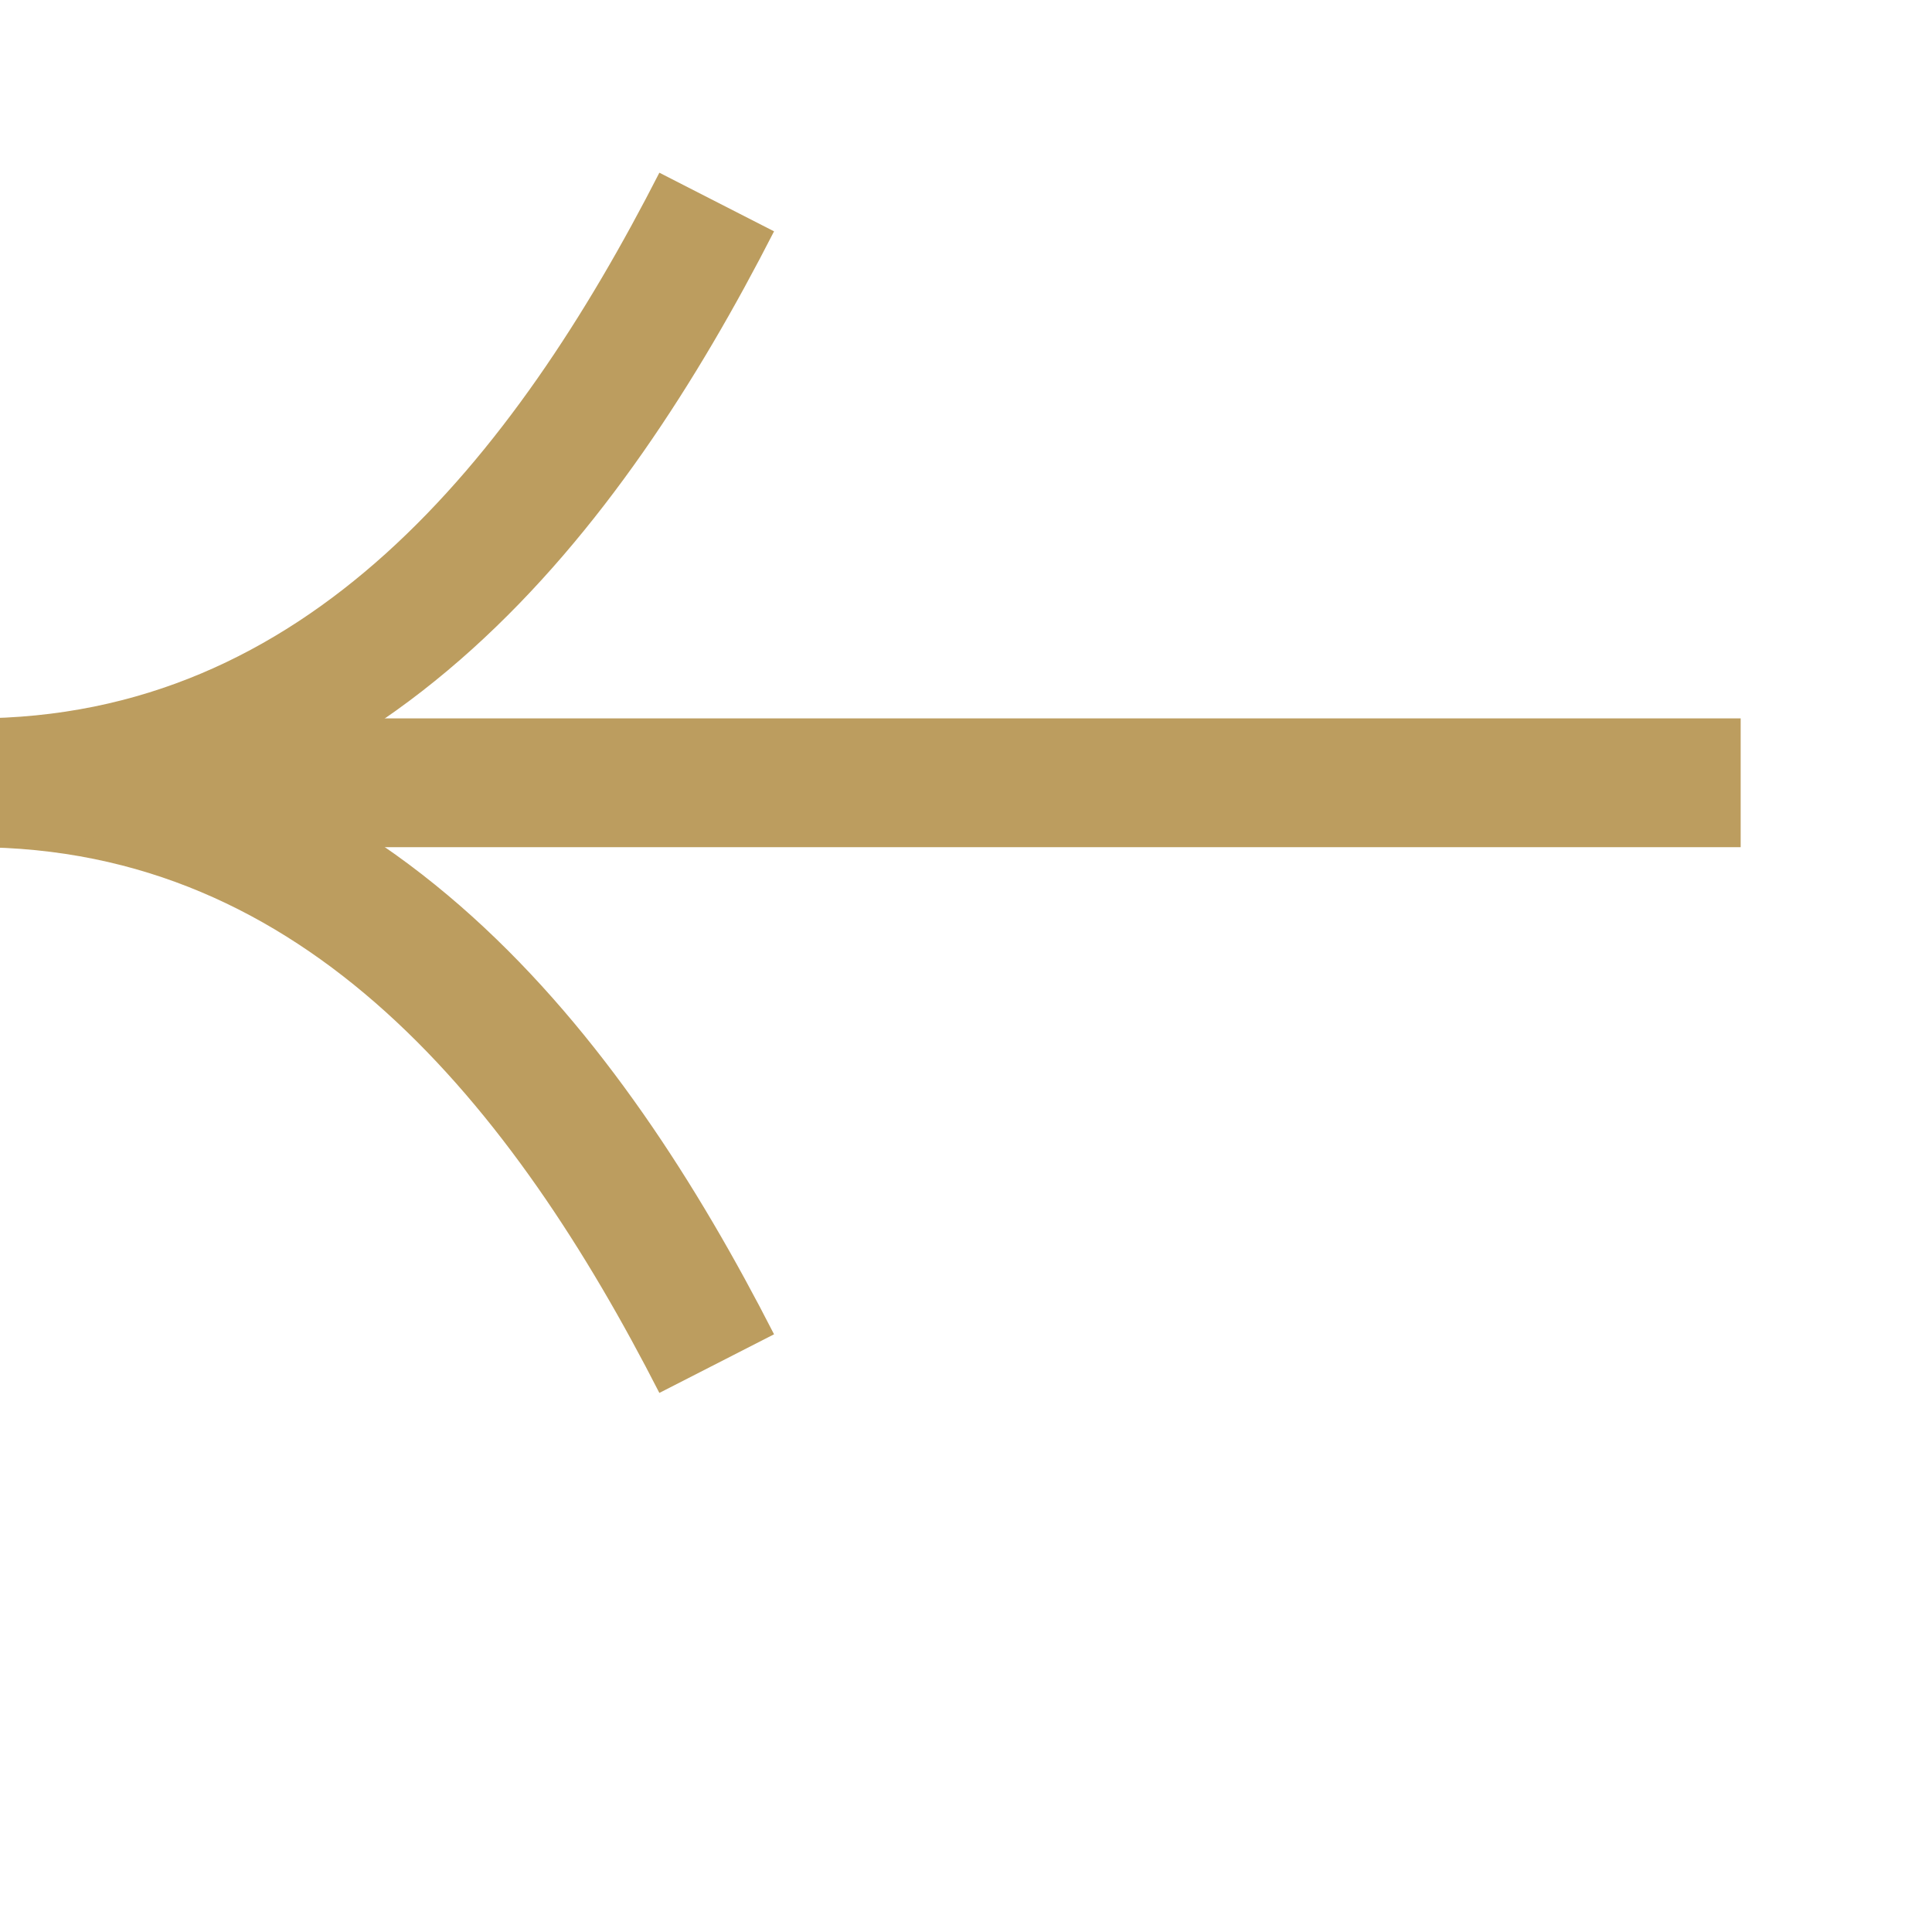
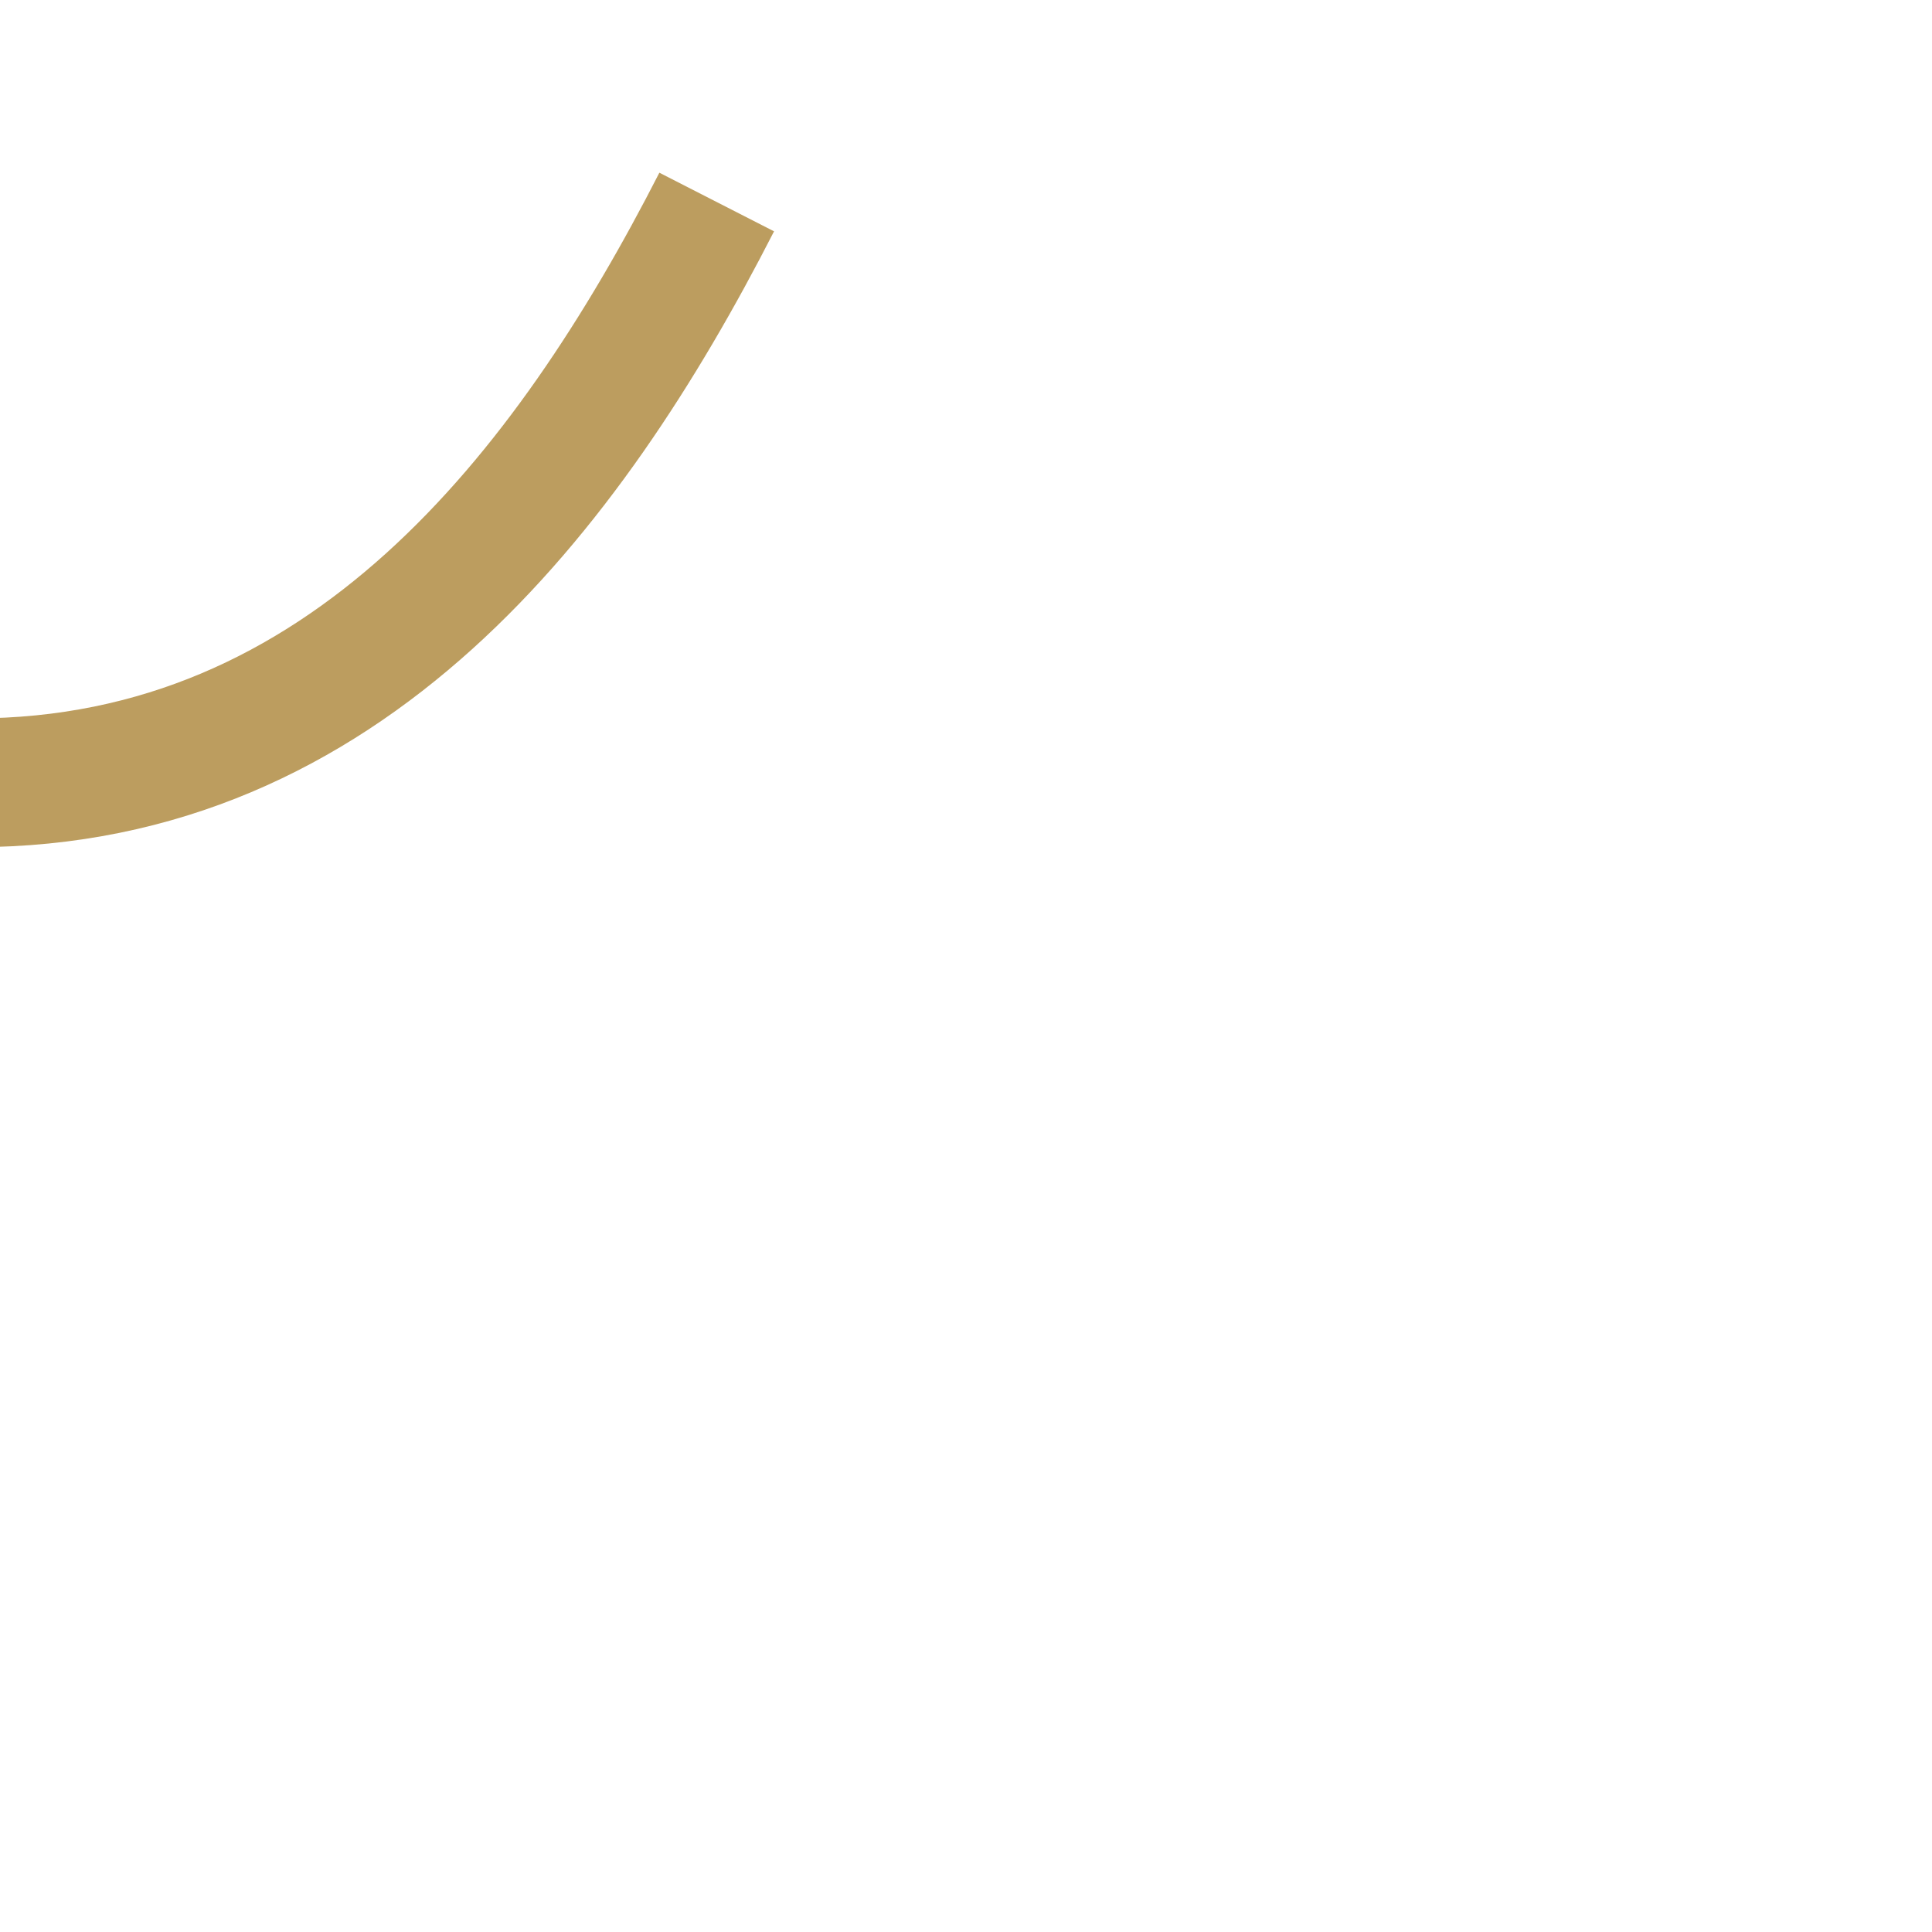
<svg xmlns="http://www.w3.org/2000/svg" width="30" height="30" viewBox="0 0 30 30" fill="none">
  <g clip-path="url(#clip0_499_295)">
-     <path d="M27.029 12.155L-0.397 12.155" stroke="#BC9D5F" stroke-width="2" />
-     <path d="M11.129 21.174C8.824 16.665 5.365 12.155 -0.398 12.155" stroke="#BC9D5F" stroke-width="2" />
    <path d="M11.129 3.137C8.824 7.646 5.365 12.155 -0.398 12.155" stroke="#BC9D5F" stroke-width="2" />
  </g>
  <defs>
    <clipPath id="clip0_499_295">
      <rect width="29.016" height="29.016" fill="white" transform="translate(29.016) rotate(90)" />
    </clipPath>
  </defs>
</svg>